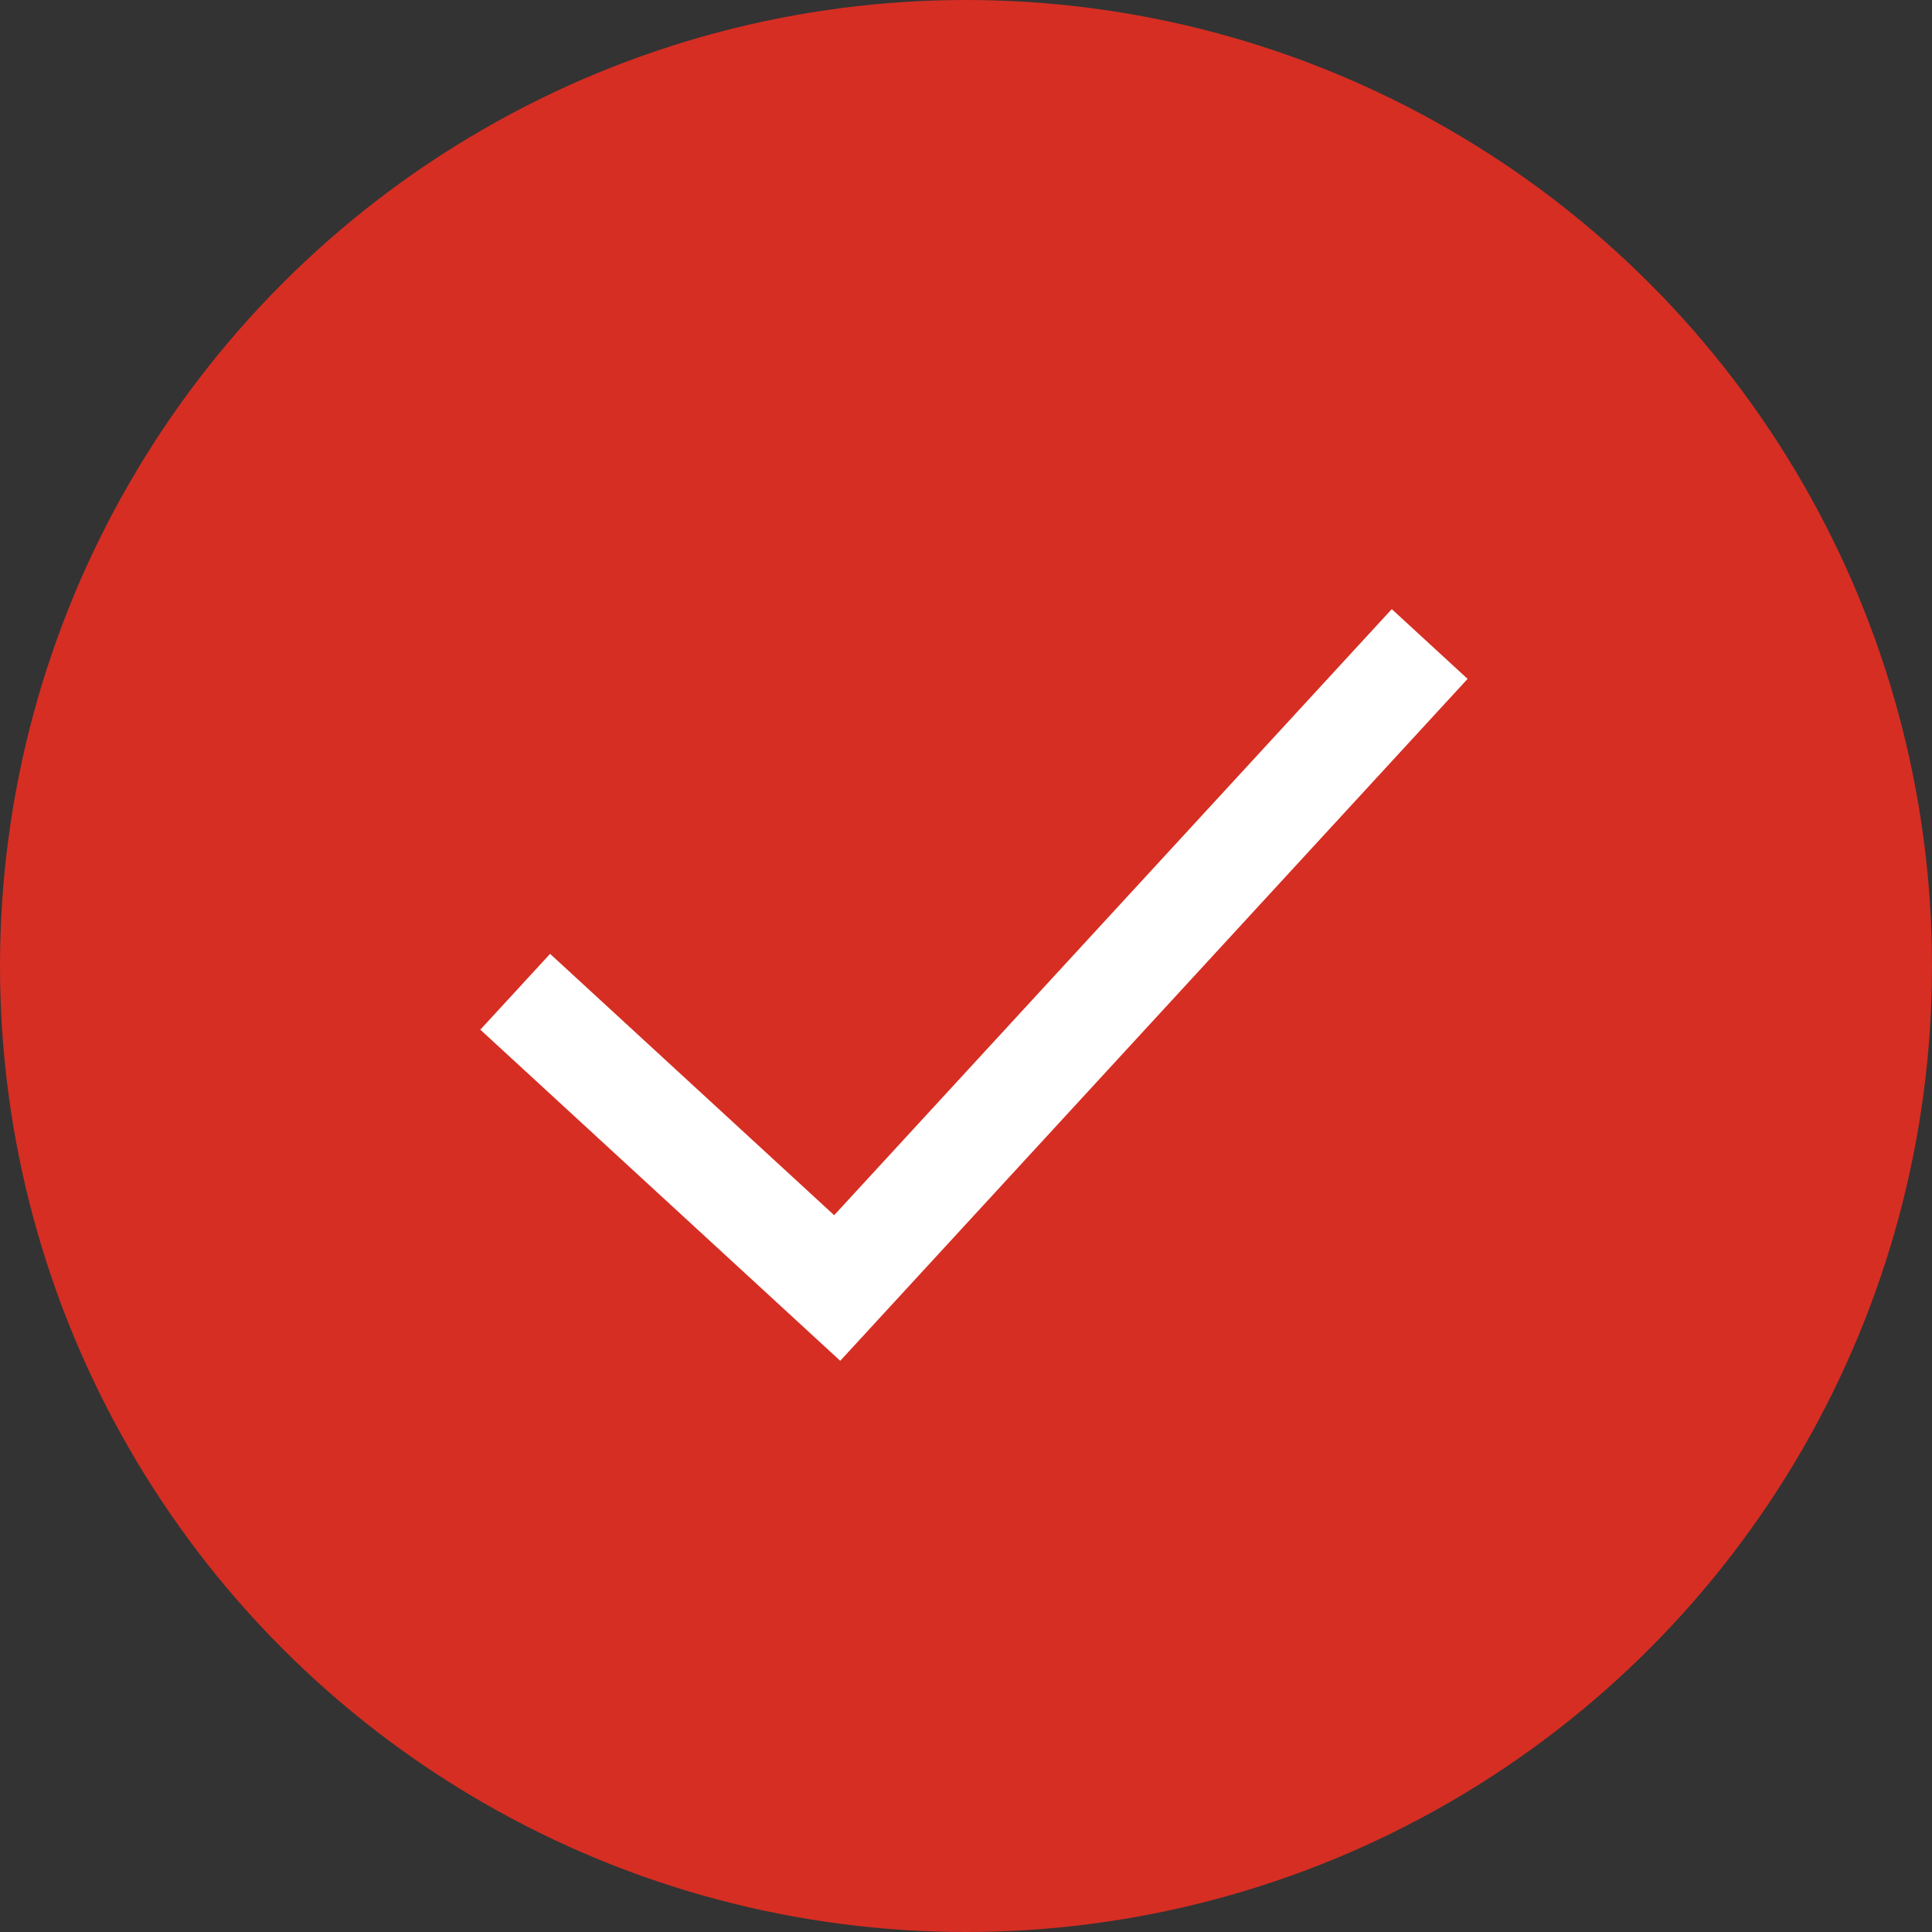
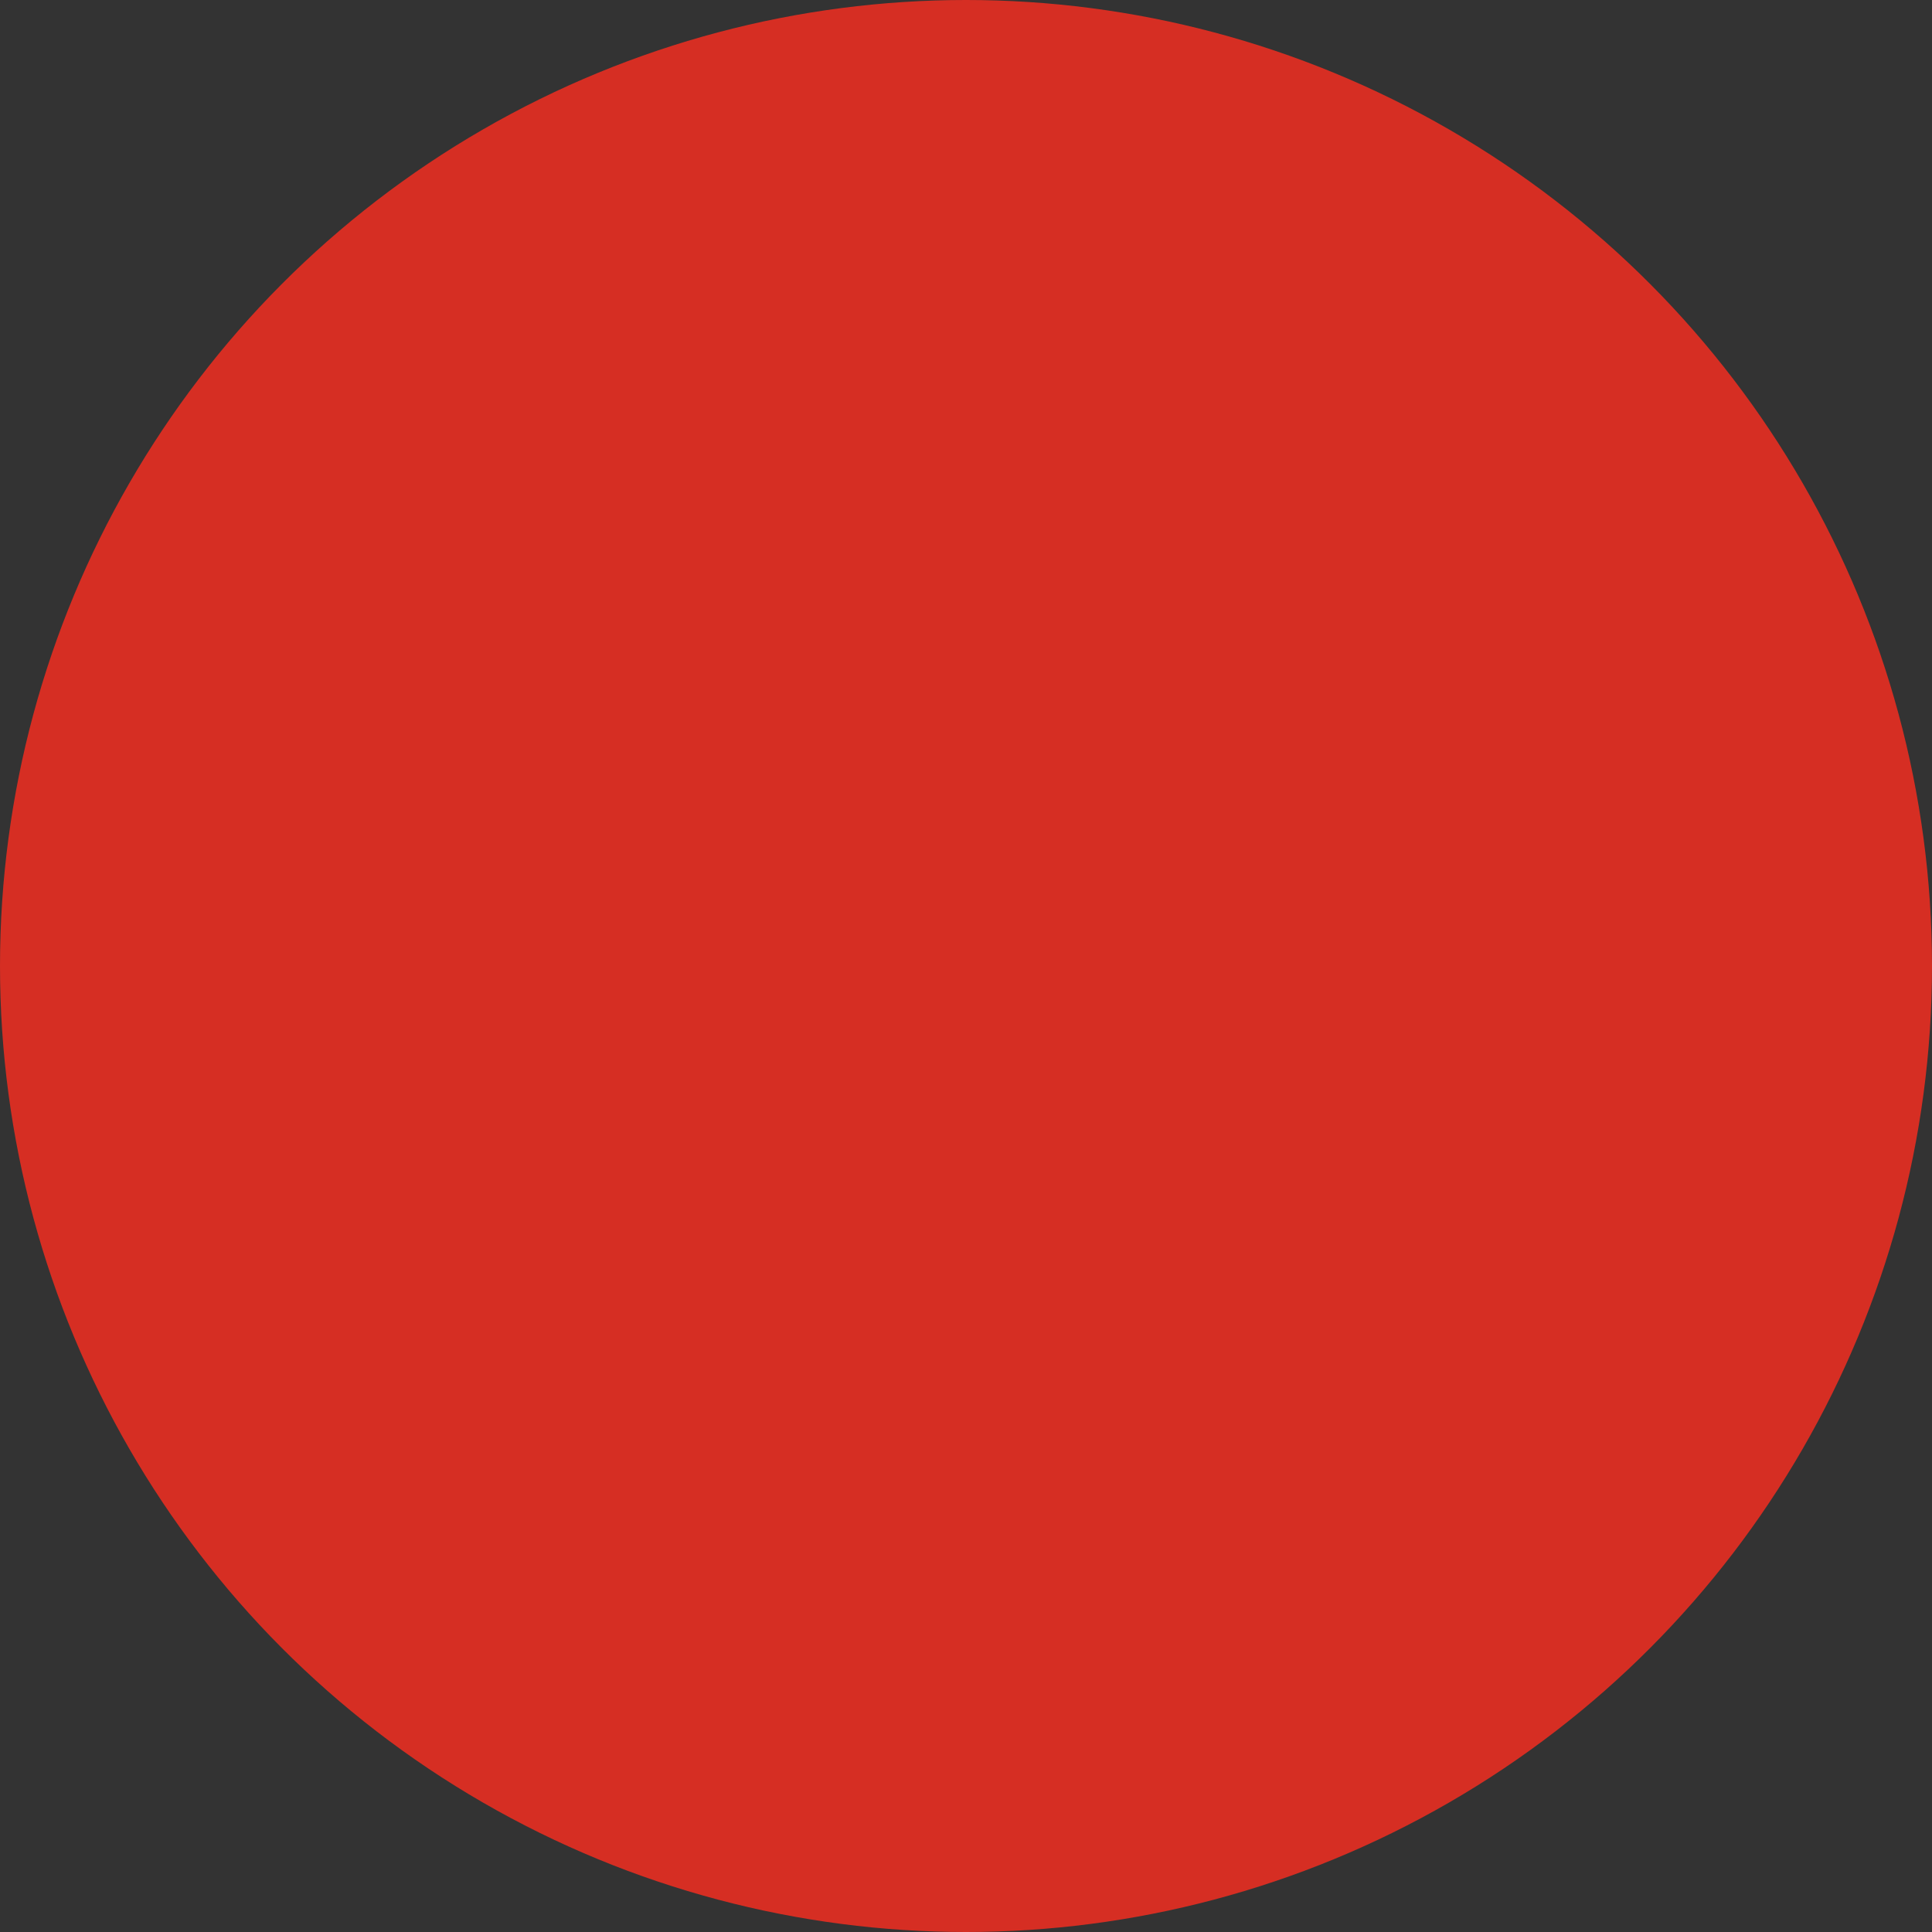
<svg xmlns="http://www.w3.org/2000/svg" width="75" height="75" viewBox="0 0 75 75" fill="none">
  <rect x="0" y="0" width="75" height="75" fill="#333333" stroke="none" />
  <circle cx="37.5" cy="37.5" r="37.5" fill="#D62E23" />
-   <path d="M20 38.5L32.5 50L55.5 25" stroke="white" stroke-width="4" />
</svg>